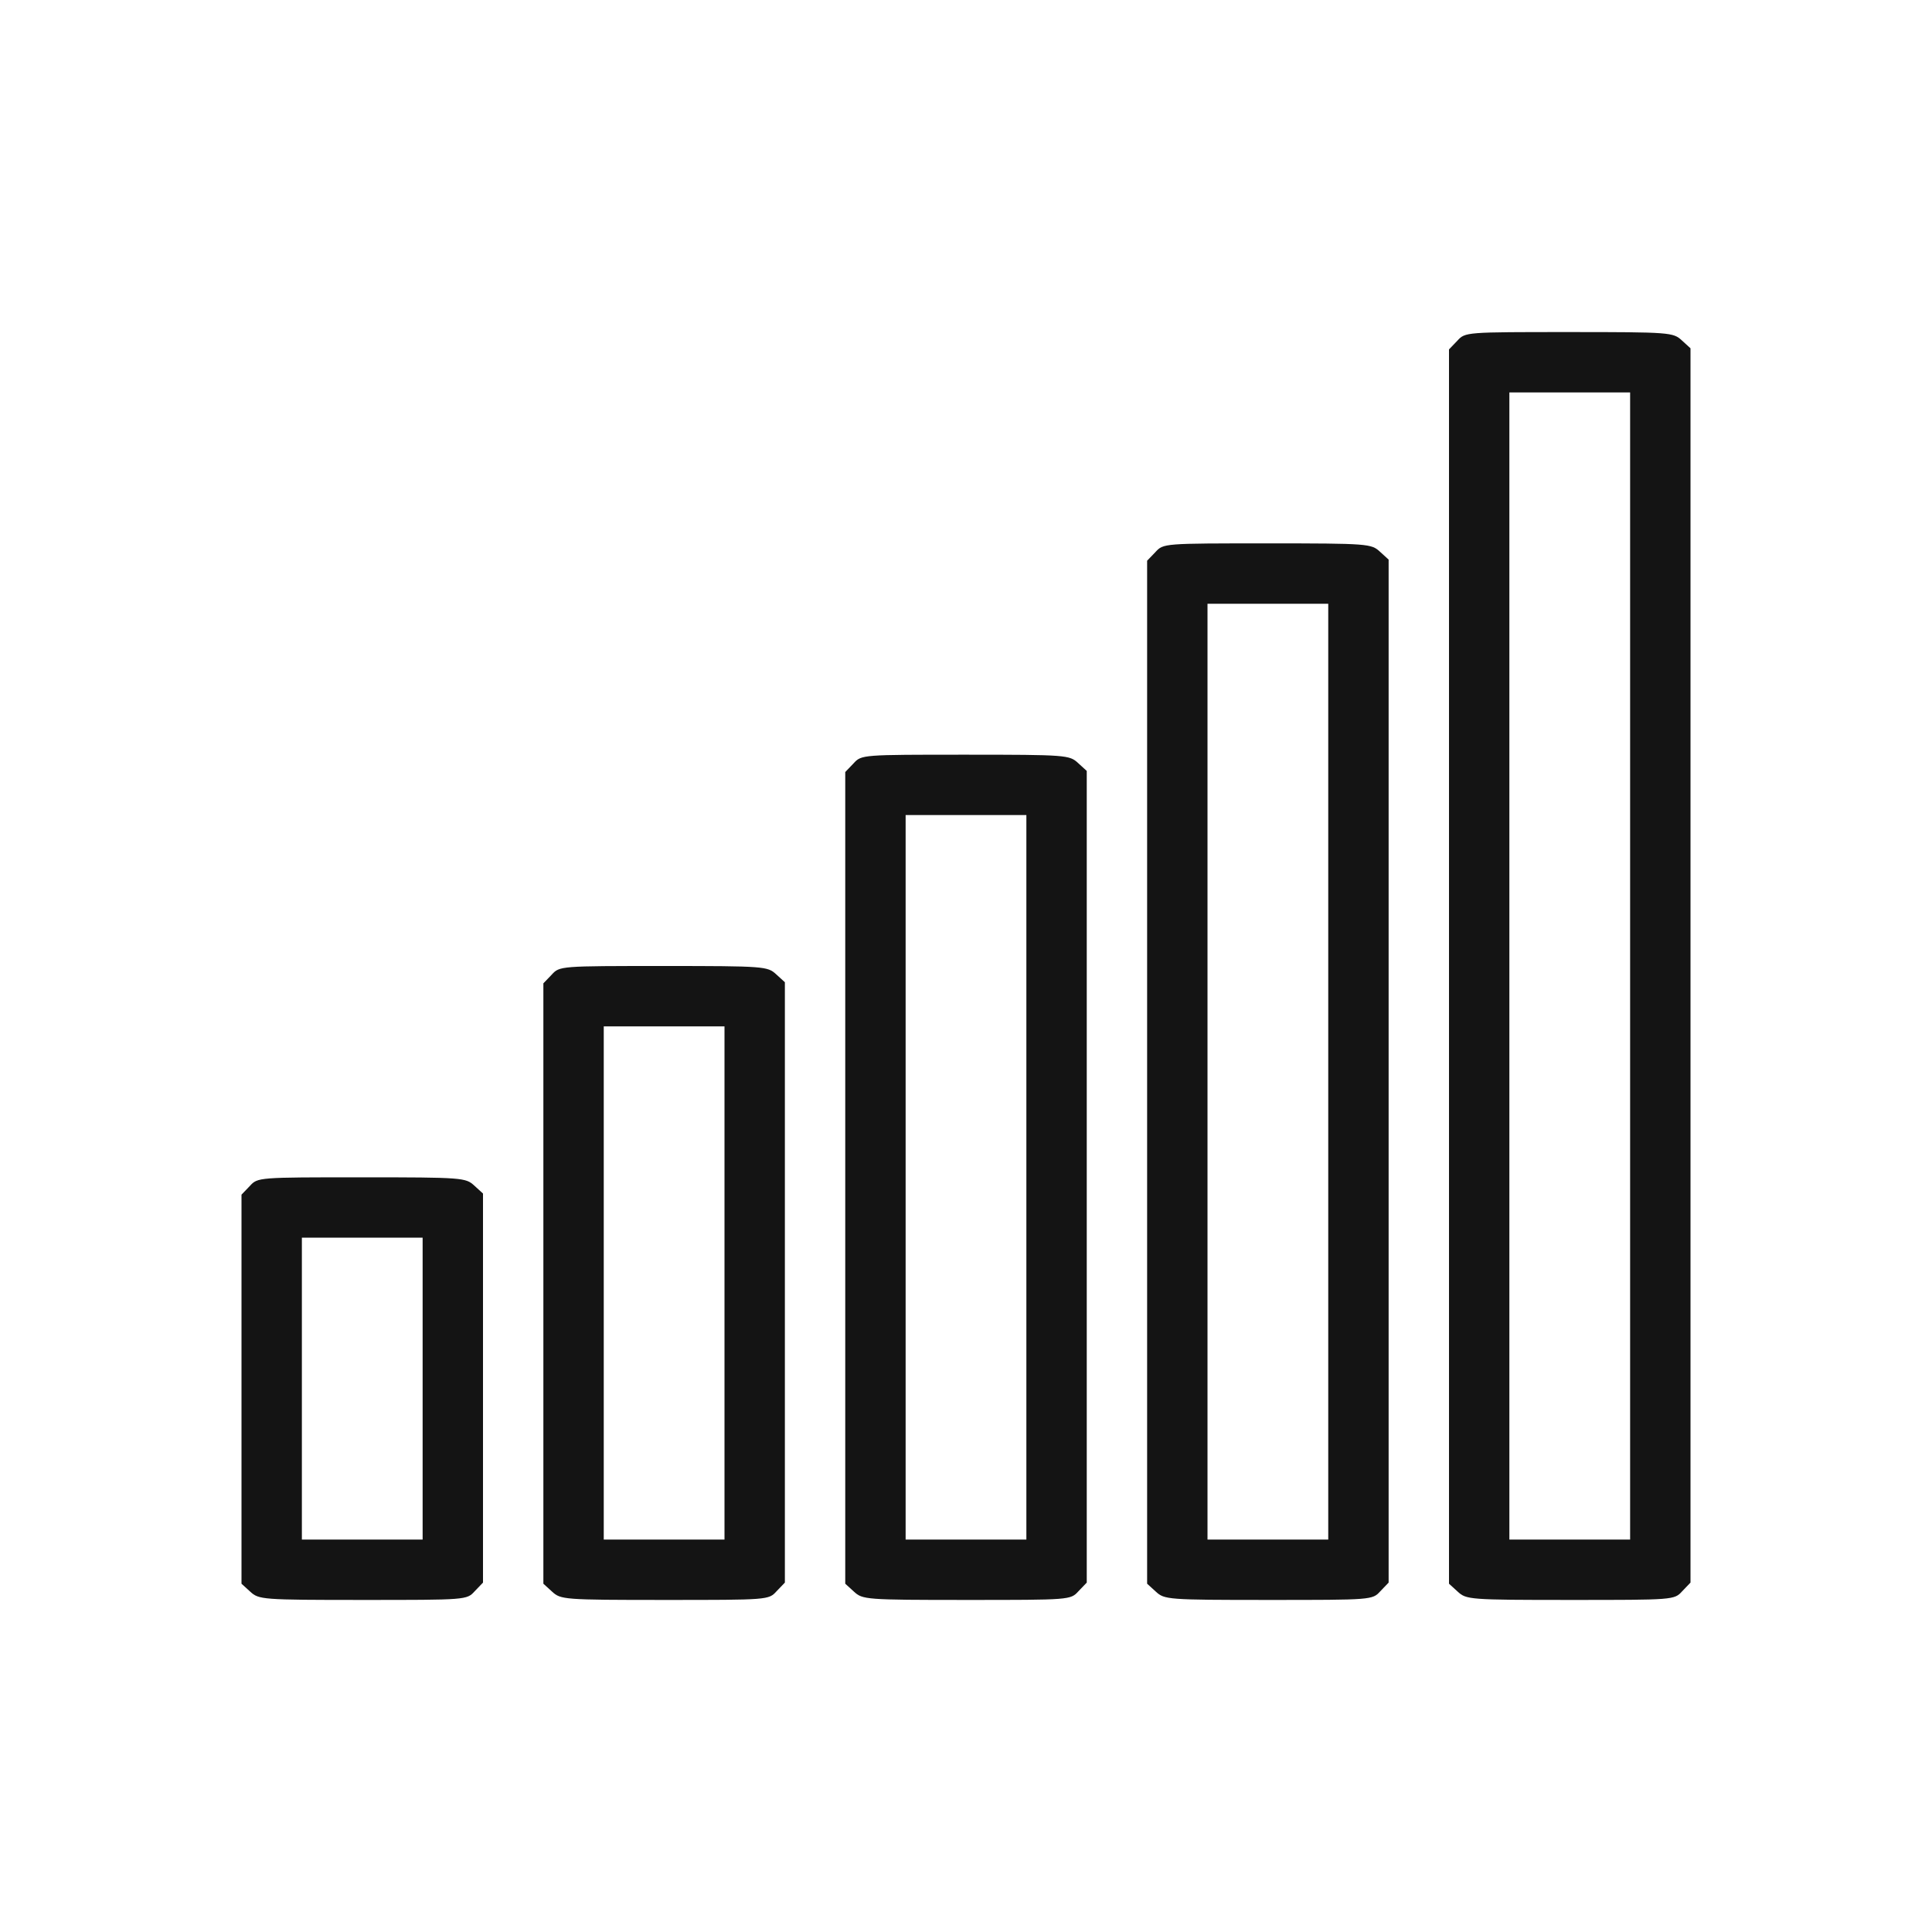
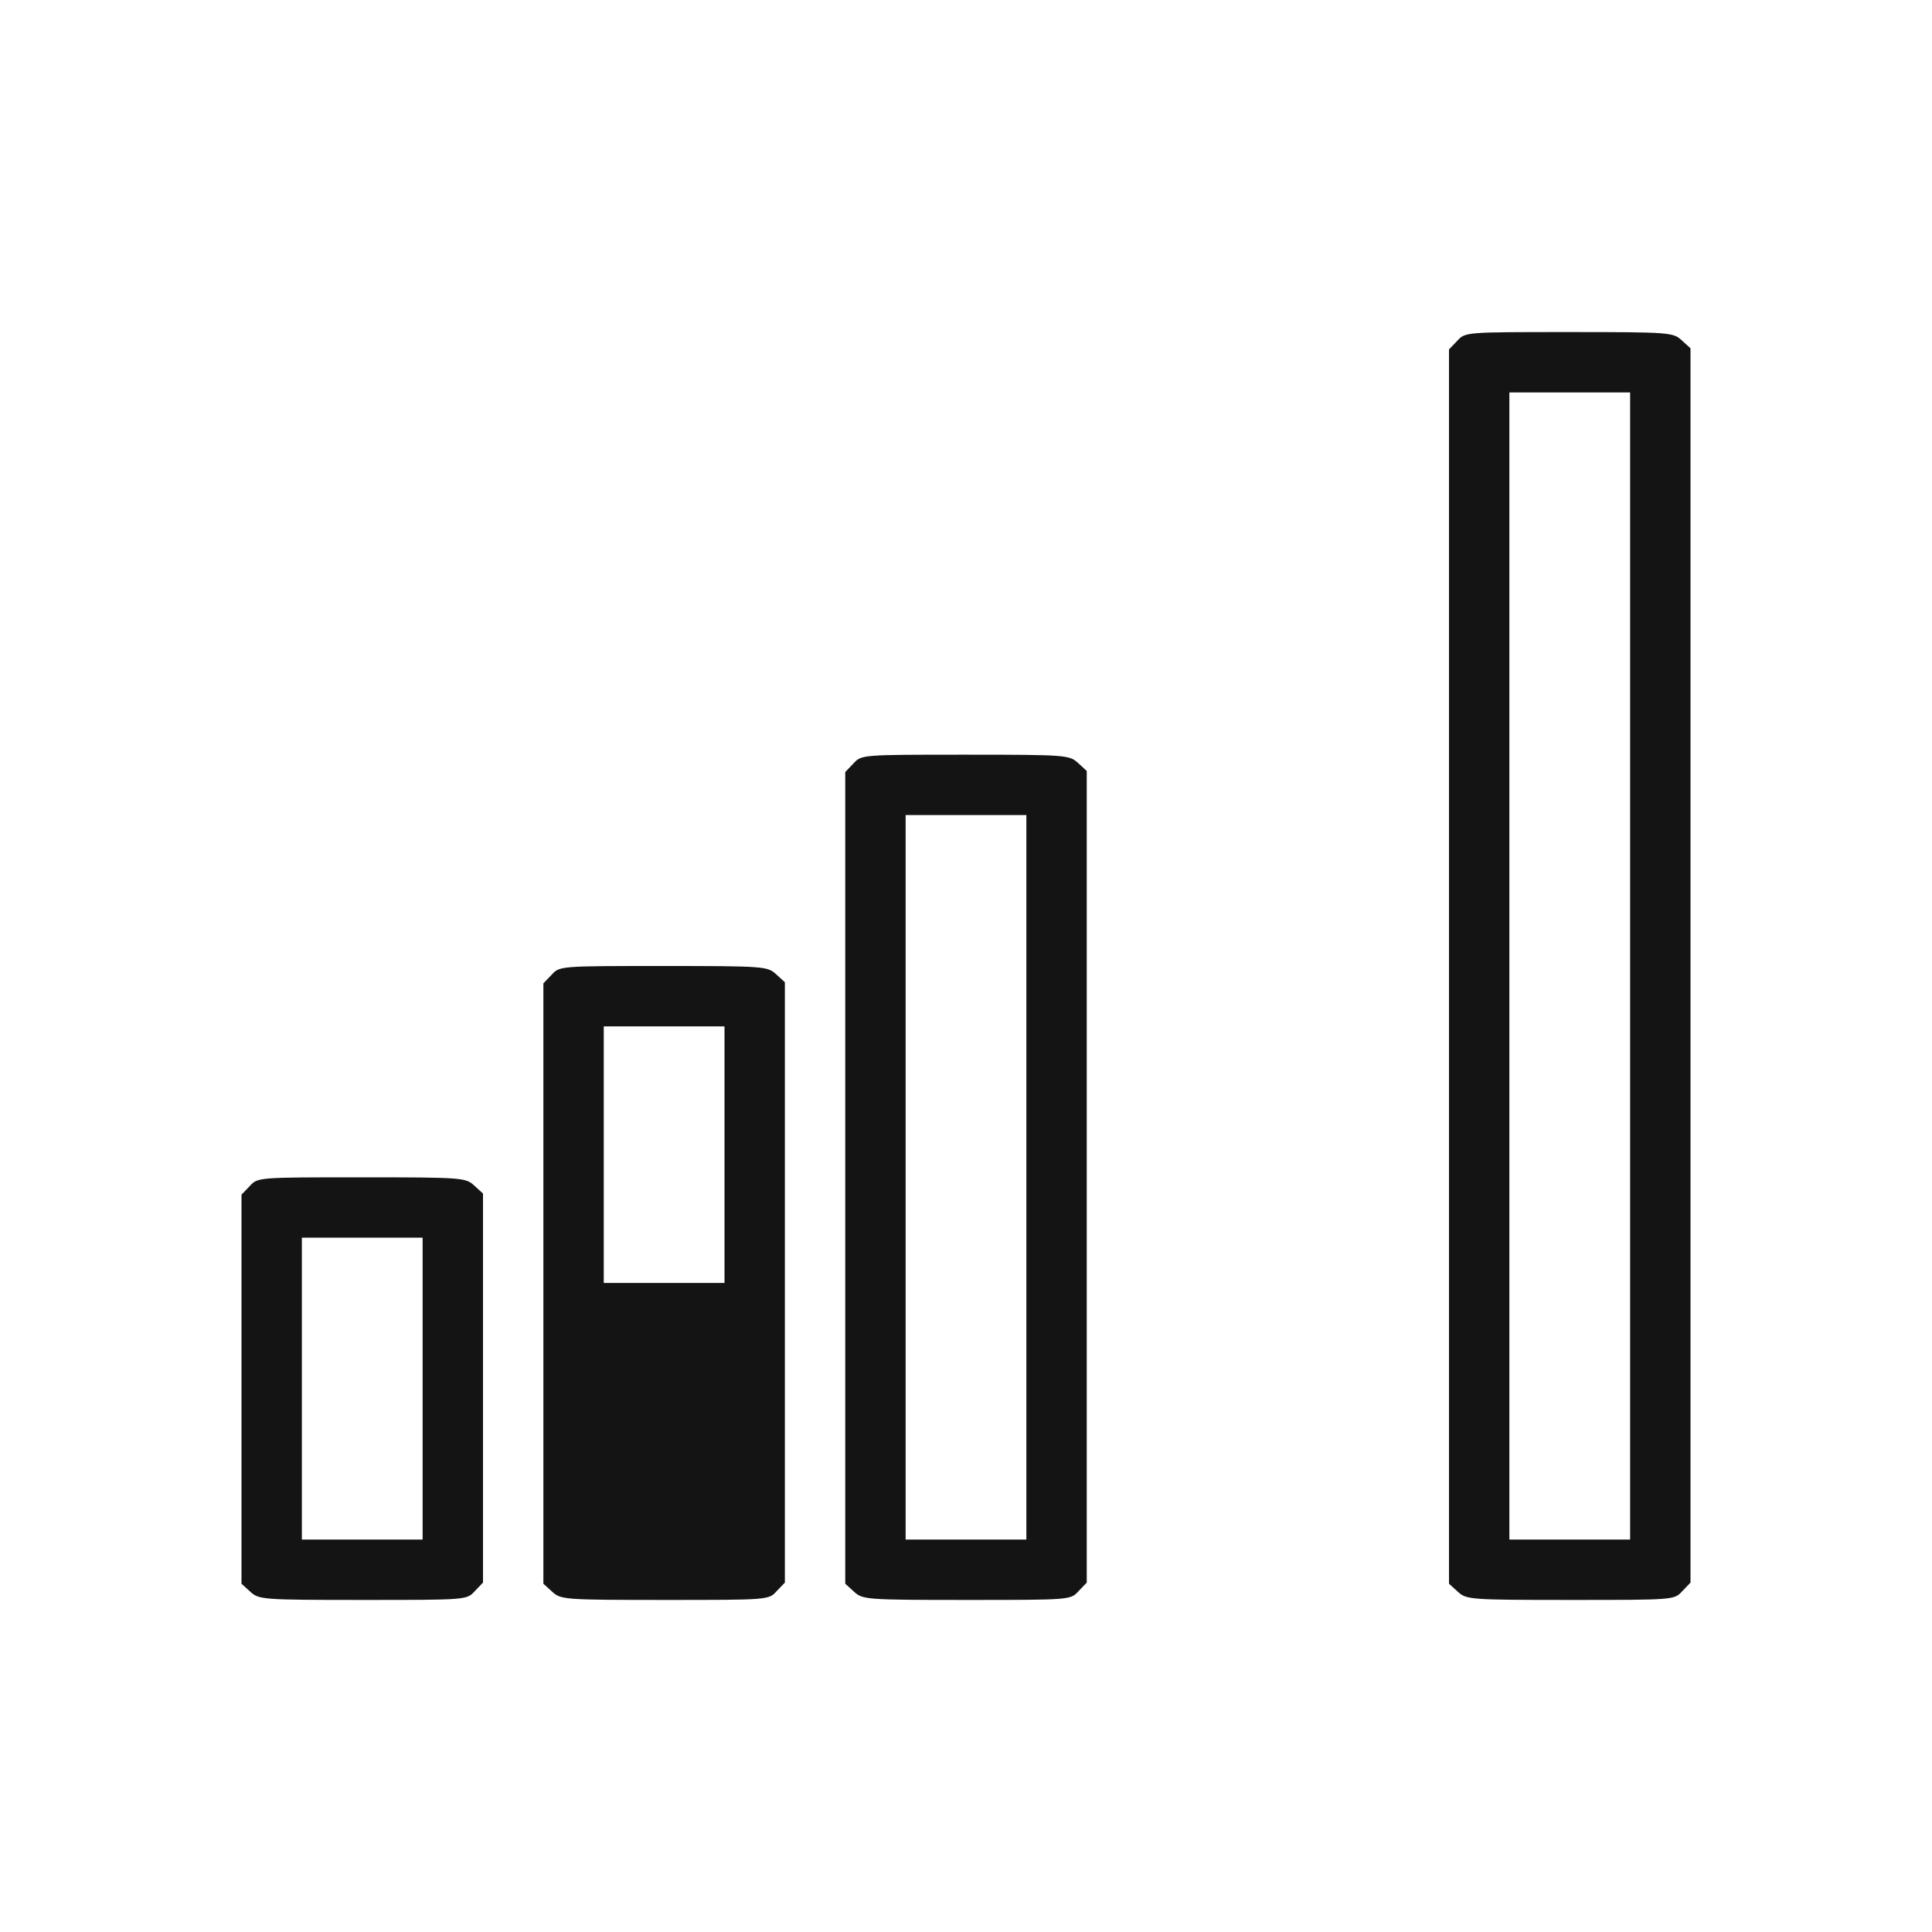
<svg xmlns="http://www.w3.org/2000/svg" width="40" height="40" viewBox="0 0 40 40" fill="none">
  <path d="M30.172 7.055L30 7.234V20.008V32.789L30.18 32.953C30.359 33.117 30.414 33.125 32.508 33.125C34.656 33.125 34.664 33.125 34.828 32.945L35 32.766V19.992V7.211L34.82 7.047C34.641 6.883 34.586 6.875 32.492 6.875C30.344 6.875 30.336 6.875 30.172 7.055ZM33.75 20V31.875H32.5H31.25V20V8.125H32.5H33.75V20Z" fill="#141414" />
-   <path d="M23.922 11.43L23.75 11.609V22.195V32.789L23.93 32.953C24.109 33.117 24.164 33.125 26.258 33.125C28.406 33.125 28.414 33.125 28.578 32.945L28.75 32.766V22.18V11.586L28.57 11.422C28.391 11.258 28.336 11.25 26.242 11.25C24.094 11.25 24.086 11.25 23.922 11.43ZM27.5 22.188V31.875H26.25H25V22.188V12.5H26.25H27.5V22.188Z" fill="#141414" />
  <path d="M17.672 15.805L17.5 15.984V24.383V32.789L17.68 32.953C17.859 33.117 17.914 33.125 20.008 33.125C22.156 33.125 22.164 33.125 22.328 32.945L22.5 32.766V24.367V15.961L22.32 15.797C22.141 15.633 22.086 15.625 19.992 15.625C17.844 15.625 17.836 15.625 17.672 15.805ZM21.25 24.375V31.875H20H18.75V24.375V16.875H20H21.25V24.375Z" fill="#141414" />
-   <path d="M11.422 20.18L11.25 20.359V26.57V32.789L11.43 32.953C11.609 33.117 11.664 33.125 13.758 33.125C15.906 33.125 15.914 33.125 16.078 32.945L16.25 32.766V26.555V20.336L16.07 20.172C15.891 20.008 15.836 20 13.742 20C11.594 20 11.586 20 11.422 20.18ZM15 26.562V31.875H13.75H12.5V26.562V21.25H13.75H15V26.562Z" fill="#141414" />
+   <path d="M11.422 20.18L11.25 20.359V26.57V32.789L11.43 32.953C11.609 33.117 11.664 33.125 13.758 33.125C15.906 33.125 15.914 33.125 16.078 32.945L16.25 32.766V26.555V20.336L16.07 20.172C15.891 20.008 15.836 20 13.742 20C11.594 20 11.586 20 11.422 20.18ZM15 26.562H13.75H12.5V26.562V21.25H13.75H15V26.562Z" fill="#141414" />
  <path d="M5.172 24.555L5 24.734V28.758V32.789L5.18 32.953C5.359 33.117 5.414 33.125 7.508 33.125C9.656 33.125 9.664 33.125 9.828 32.945L10 32.766V28.742V24.711L9.82 24.547C9.641 24.383 9.586 24.375 7.492 24.375C5.344 24.375 5.336 24.375 5.172 24.555ZM8.75 28.75V31.875H7.5H6.25V28.75V25.625H7.5H8.75V28.75Z" fill="#141414" />
</svg>